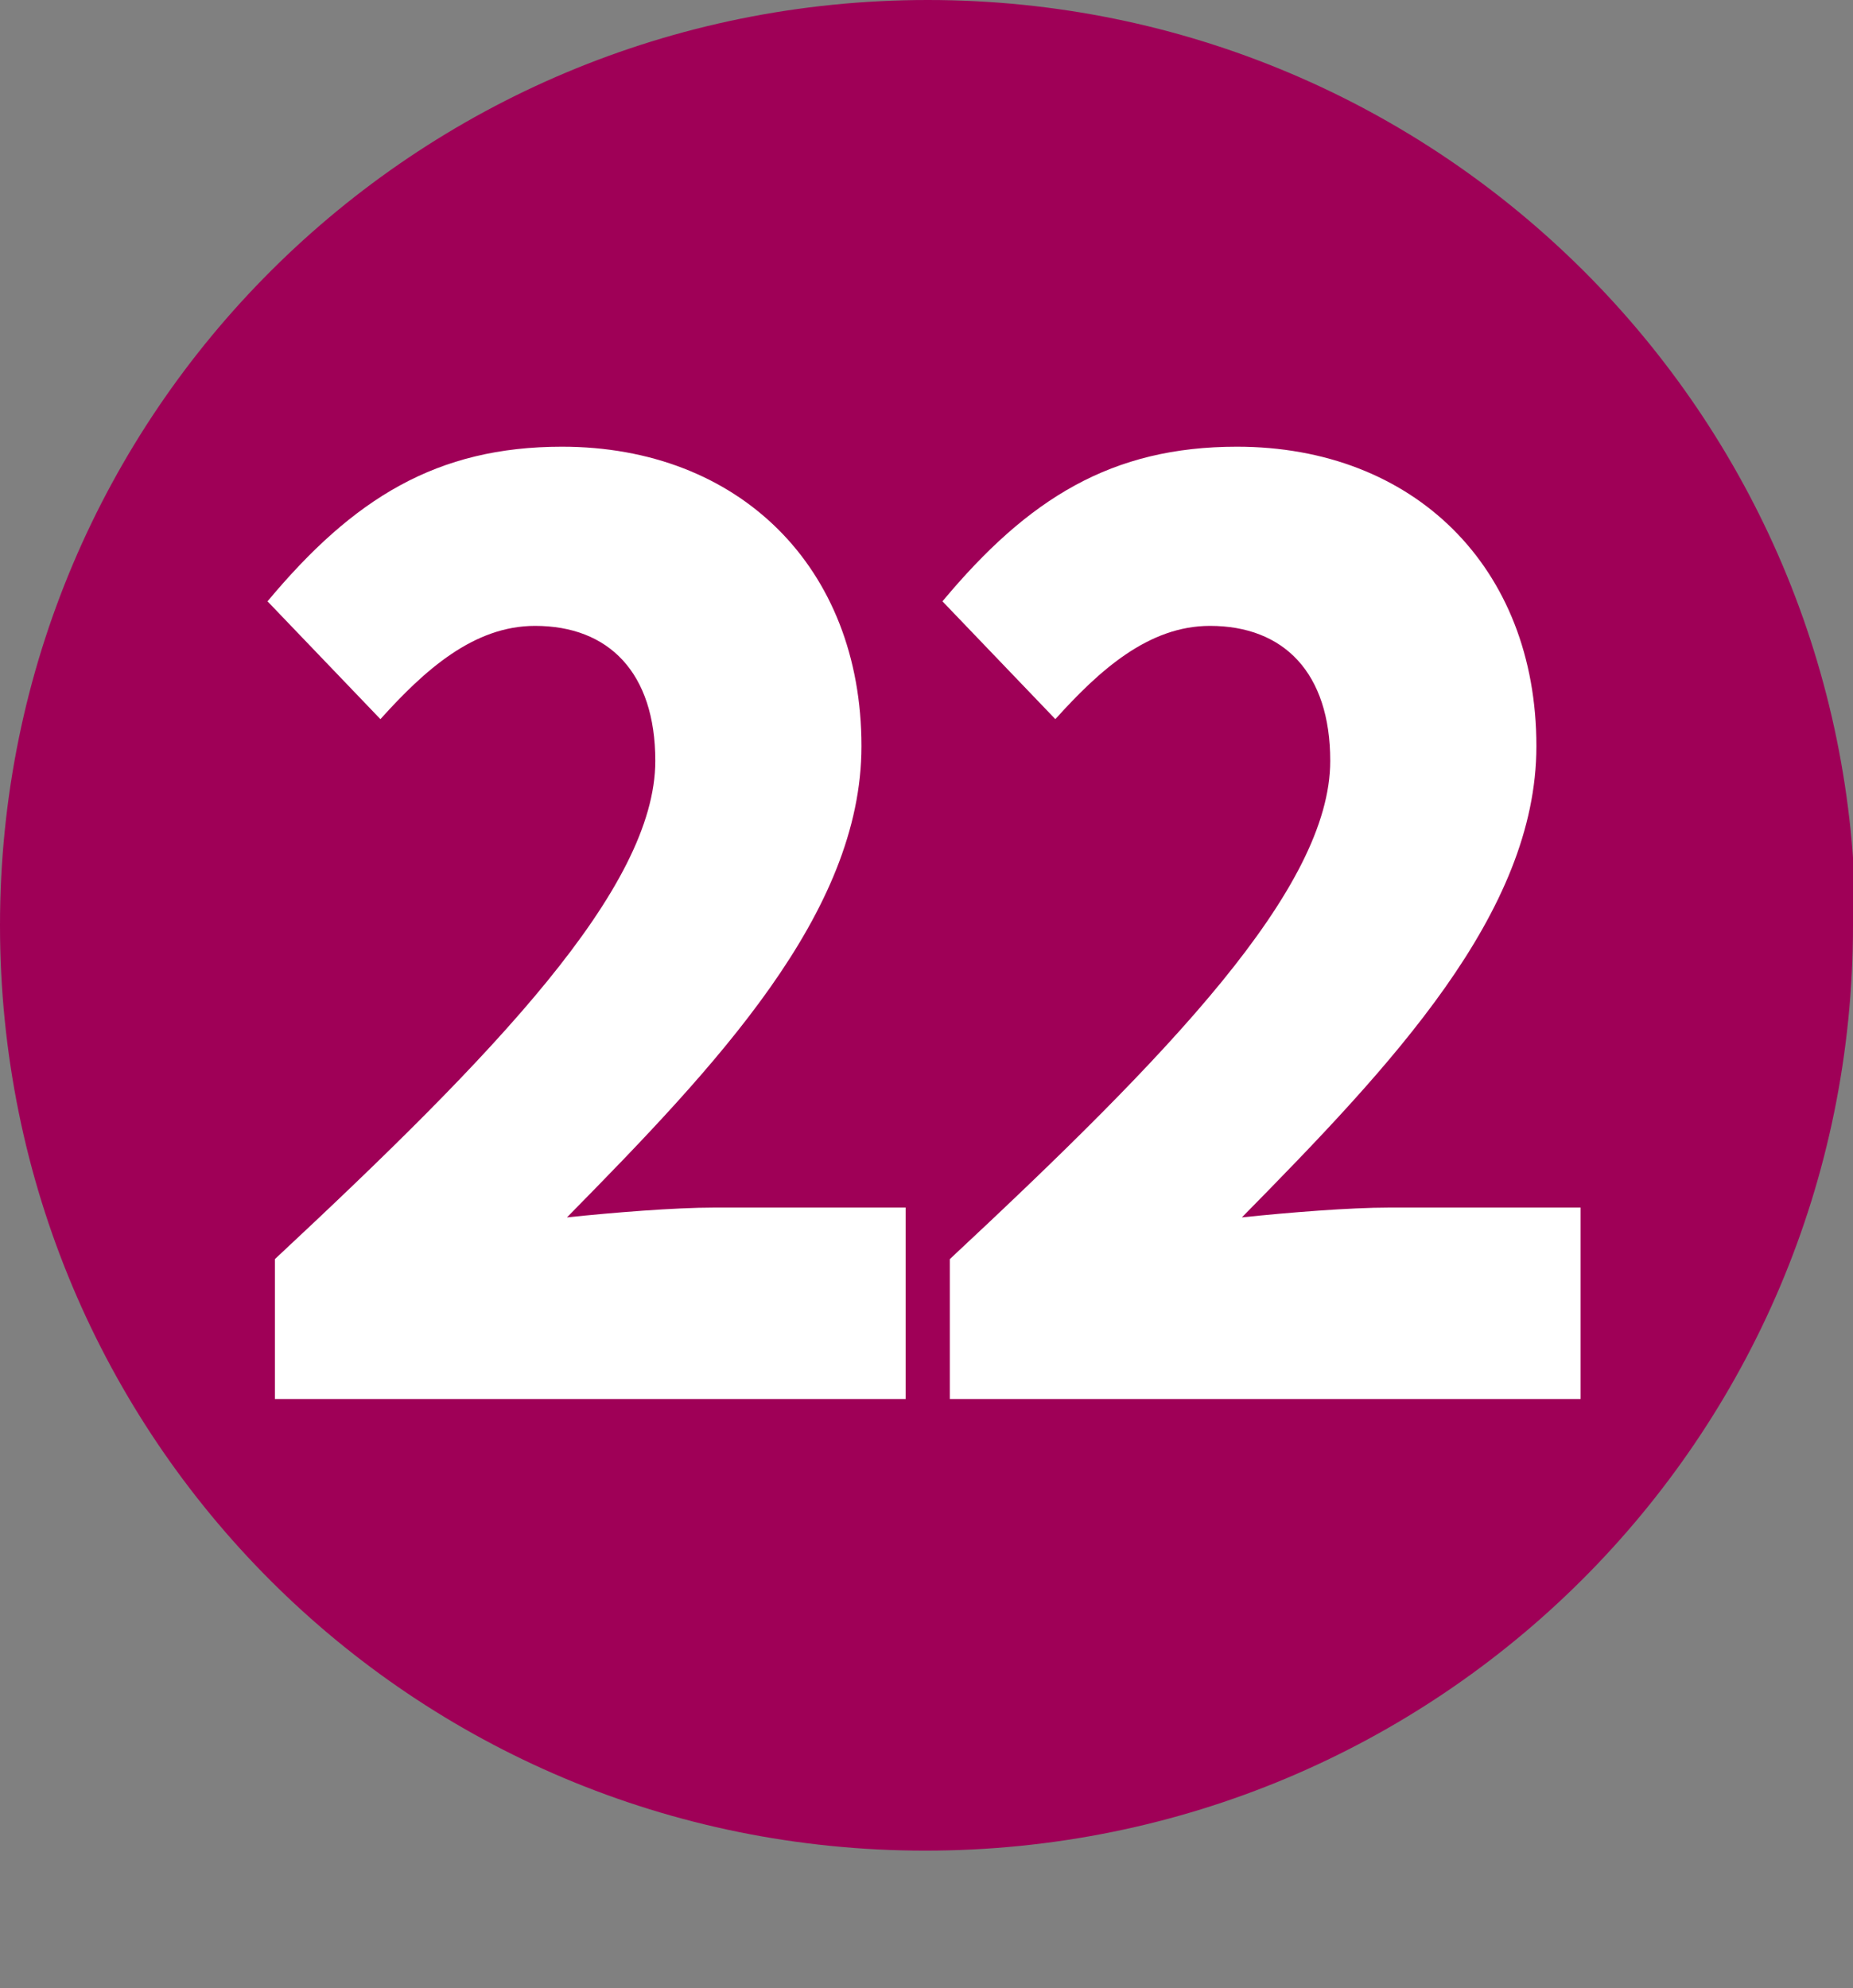
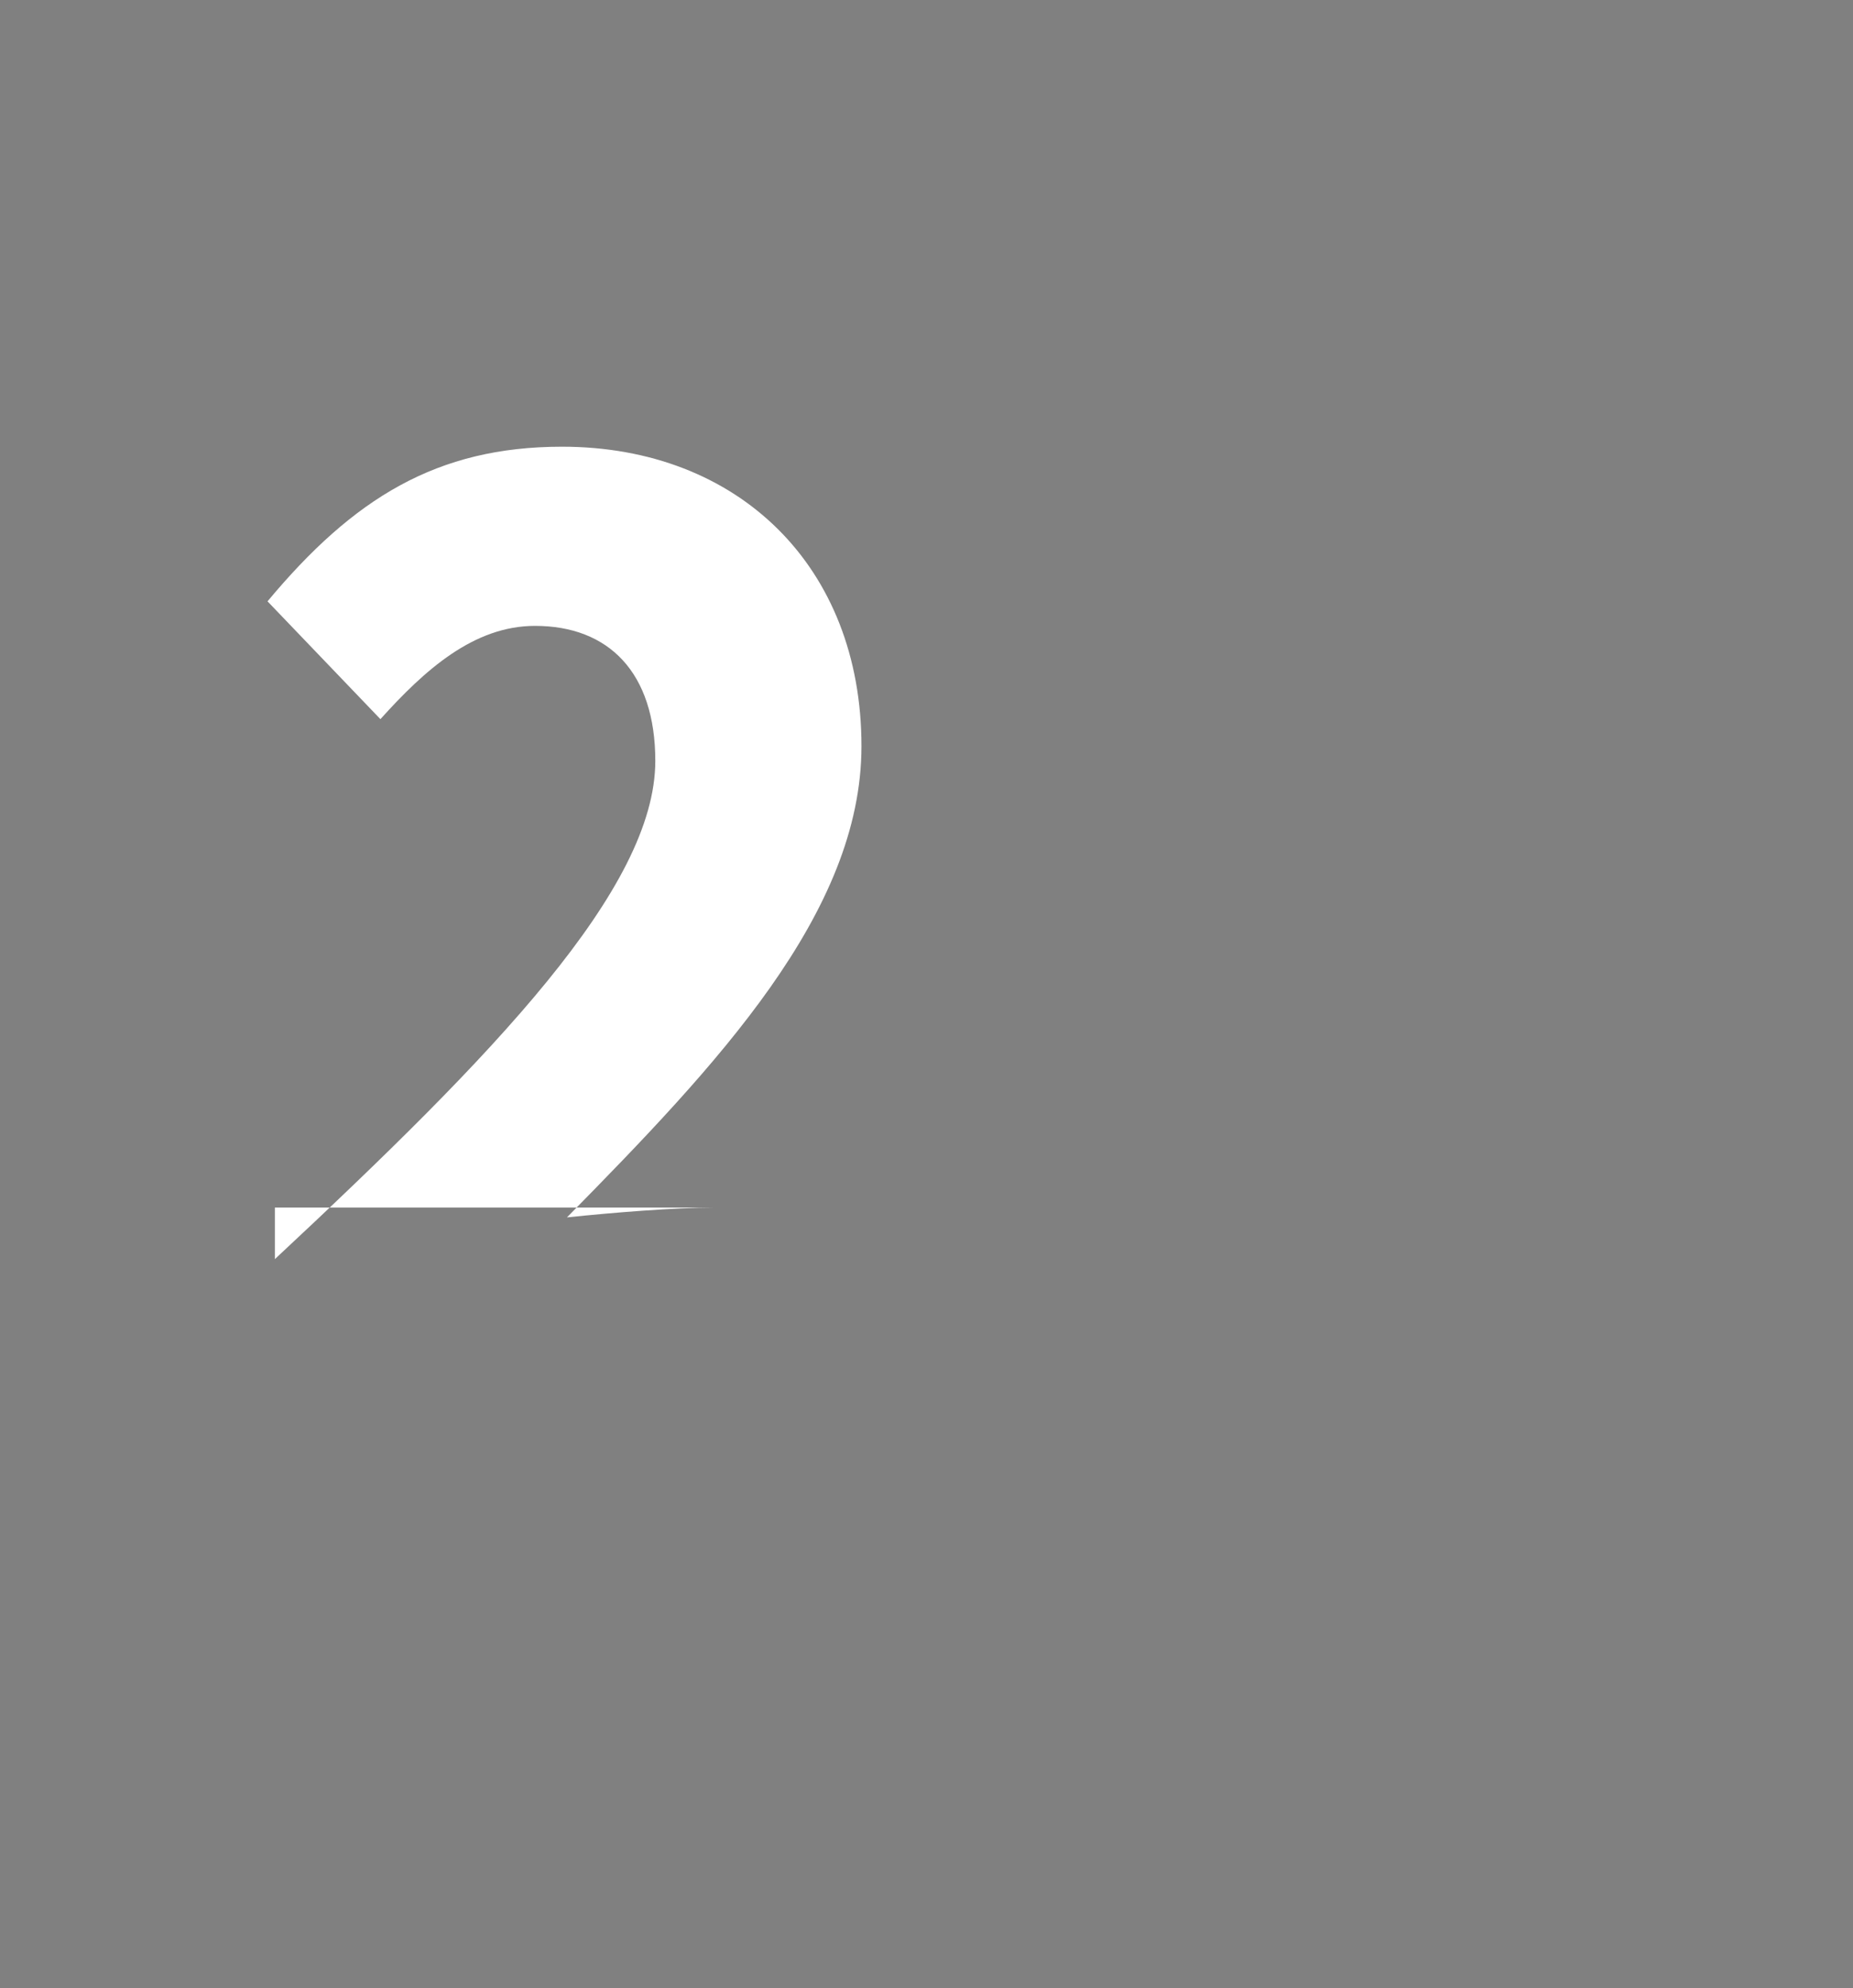
<svg xmlns="http://www.w3.org/2000/svg" id="Calque_1" viewBox="0 0 7.55 8.1">
  <rect x="0" y="0" width="7.55" height="8.1" fill="#808080" stroke="none" />
  <defs>
    <style>.cls-1{fill:#fff;}.cls-2{fill:#9f0057;}</style>
  </defs>
-   <path class="cls-2" d="M7.55,3.77c0,2.09-1.69,3.77-3.78,3.77S0,5.86,0,3.77,1.69,0,3.78,0s3.78,1.69,3.78,3.77" />
  <g>
-     <path class="cls-1" d="M1.12,5.13c.89-.83,1.55-1.51,1.55-2.03,0-.36-.19-.55-.49-.55-.25,0-.45,.18-.63,.38l-.46-.48c.35-.42,.69-.63,1.2-.63,.72,0,1.22,.49,1.22,1.22,0,.68-.59,1.3-1.2,1.92,.19-.02,.44-.04,.6-.04h.78v.78H1.12v-.57Z" />
-     <path class="cls-1" d="M3.87,5.13c.89-.83,1.55-1.51,1.55-2.03,0-.36-.19-.55-.49-.55-.25,0-.45,.18-.63,.38l-.46-.48c.35-.42,.69-.63,1.2-.63,.72,0,1.22,.49,1.22,1.22,0,.68-.59,1.3-1.2,1.92,.19-.02,.44-.04,.6-.04h.78v.78H3.87v-.57Z" />
+     <path class="cls-1" d="M1.12,5.13c.89-.83,1.55-1.51,1.55-2.03,0-.36-.19-.55-.49-.55-.25,0-.45,.18-.63,.38l-.46-.48c.35-.42,.69-.63,1.2-.63,.72,0,1.22,.49,1.22,1.22,0,.68-.59,1.3-1.2,1.92,.19-.02,.44-.04,.6-.04h.78H1.12v-.57Z" />
  </g>
</svg>